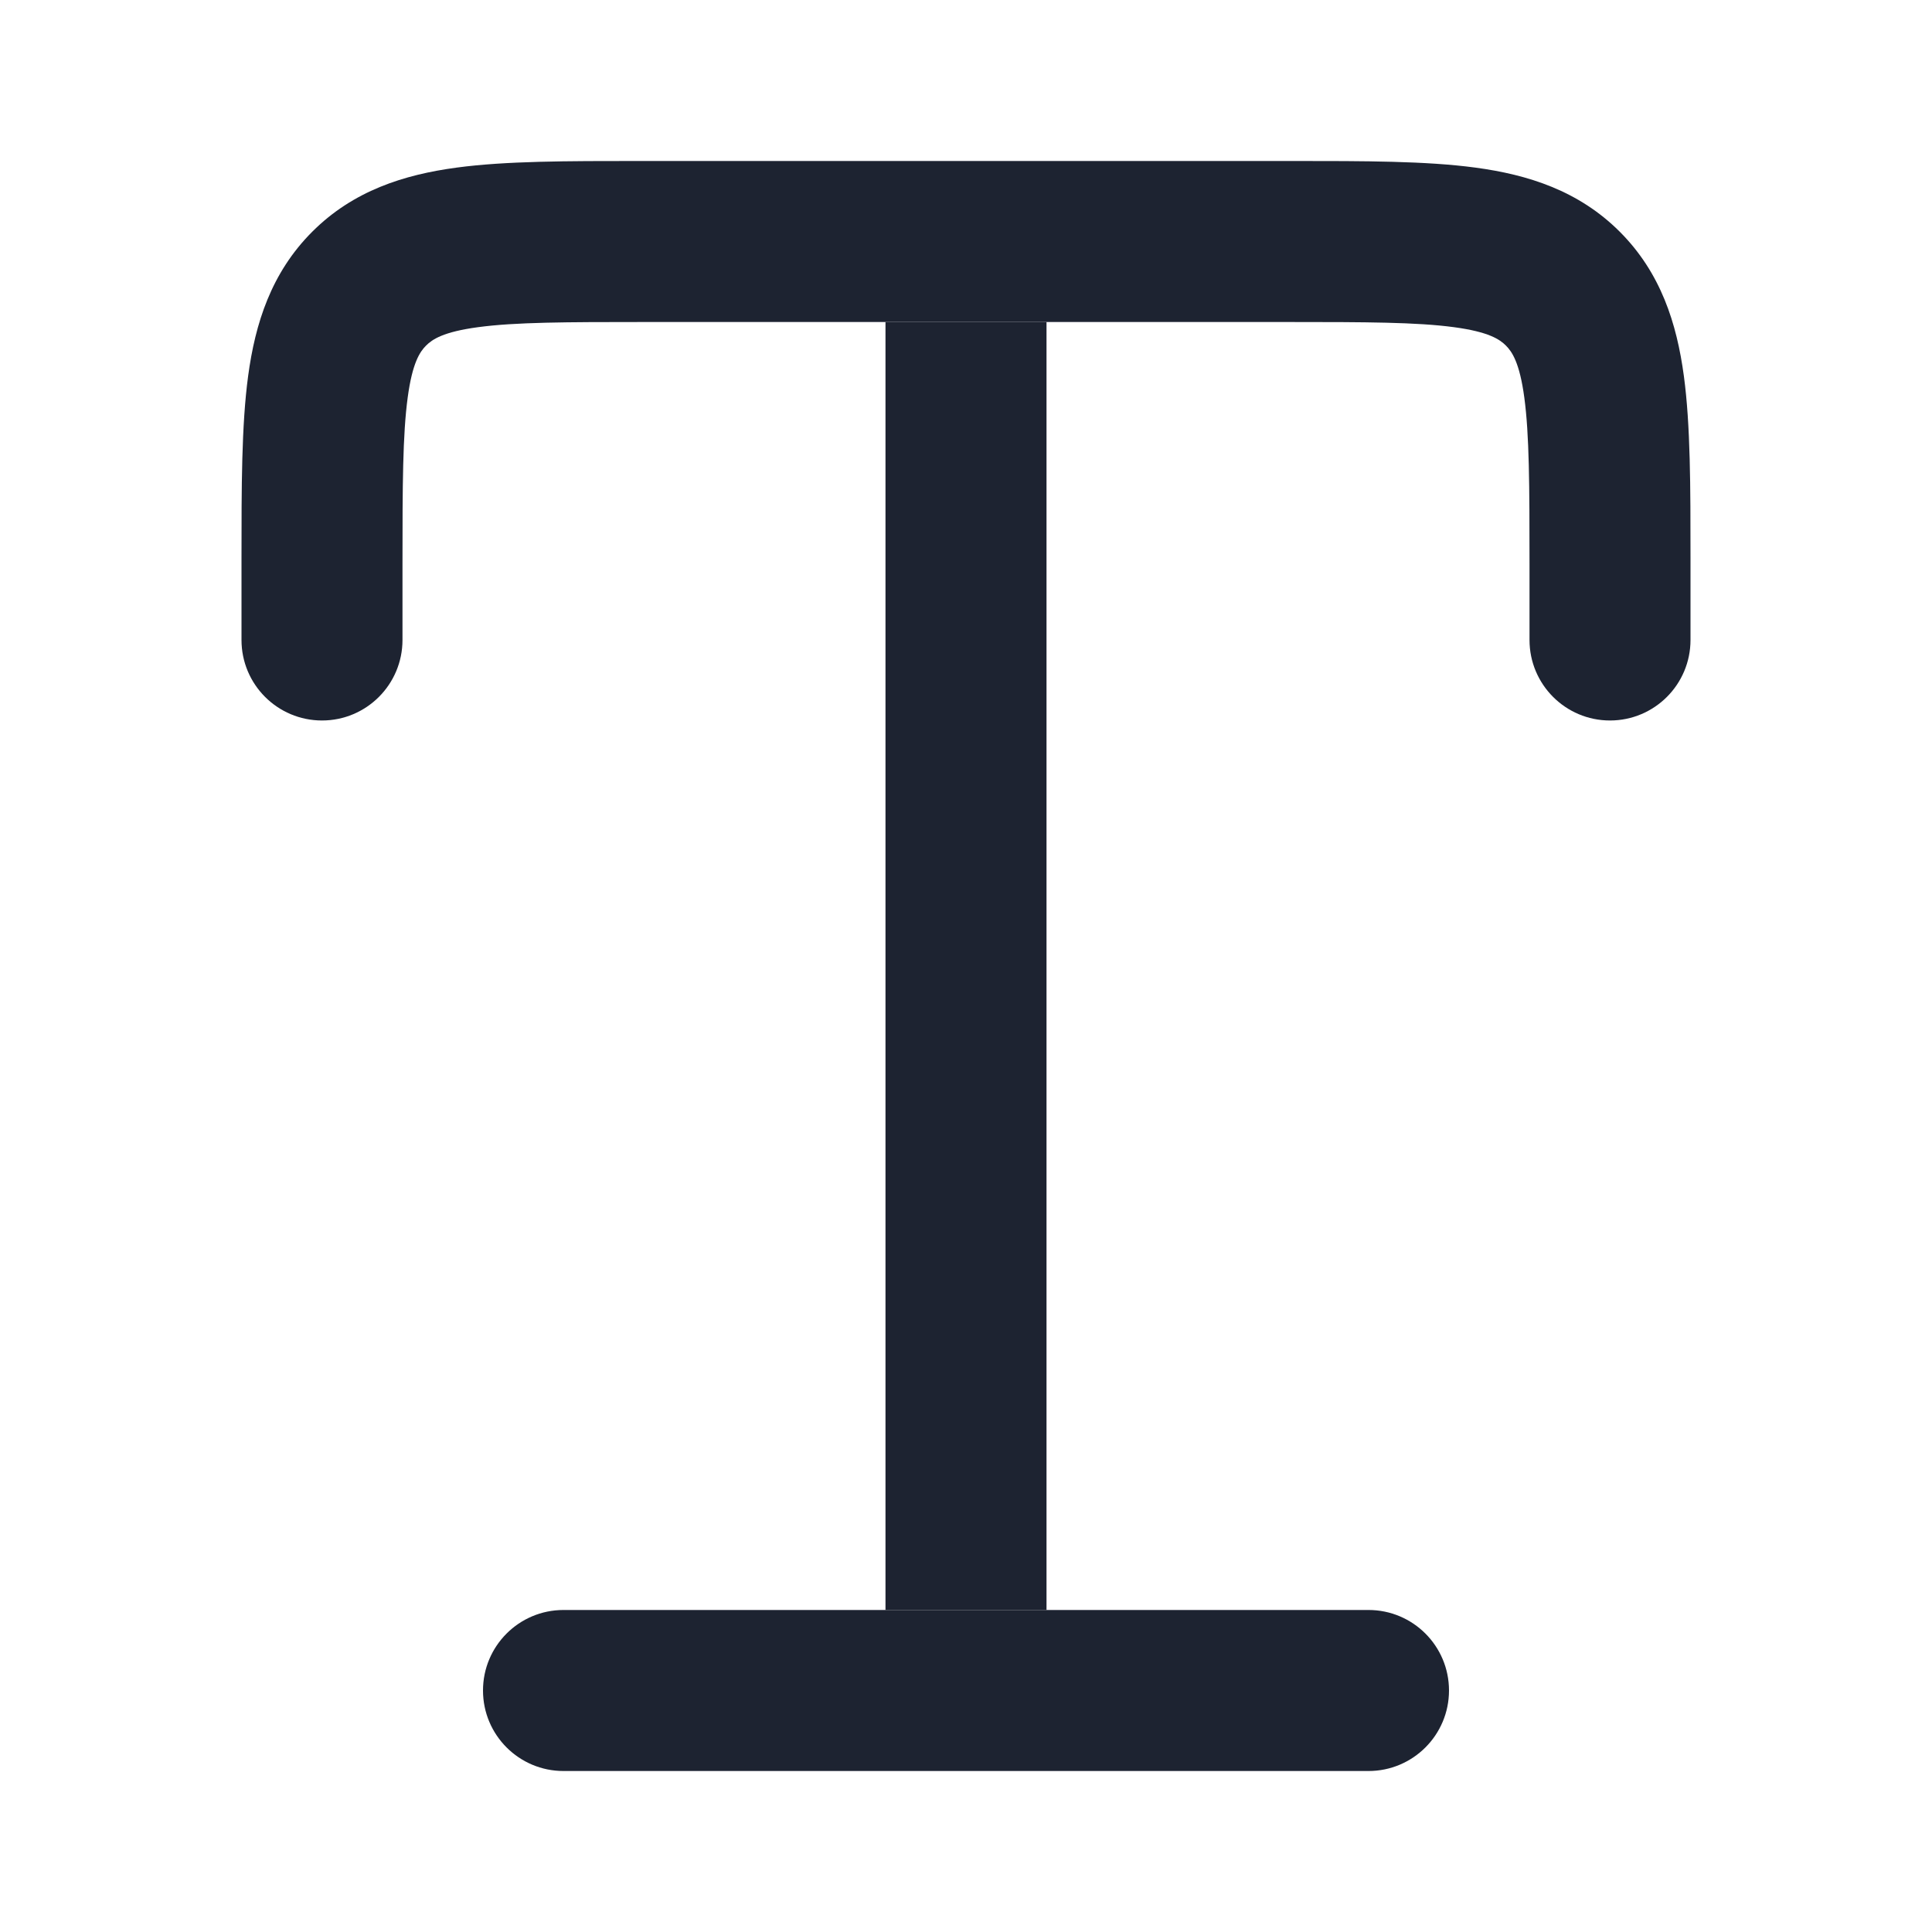
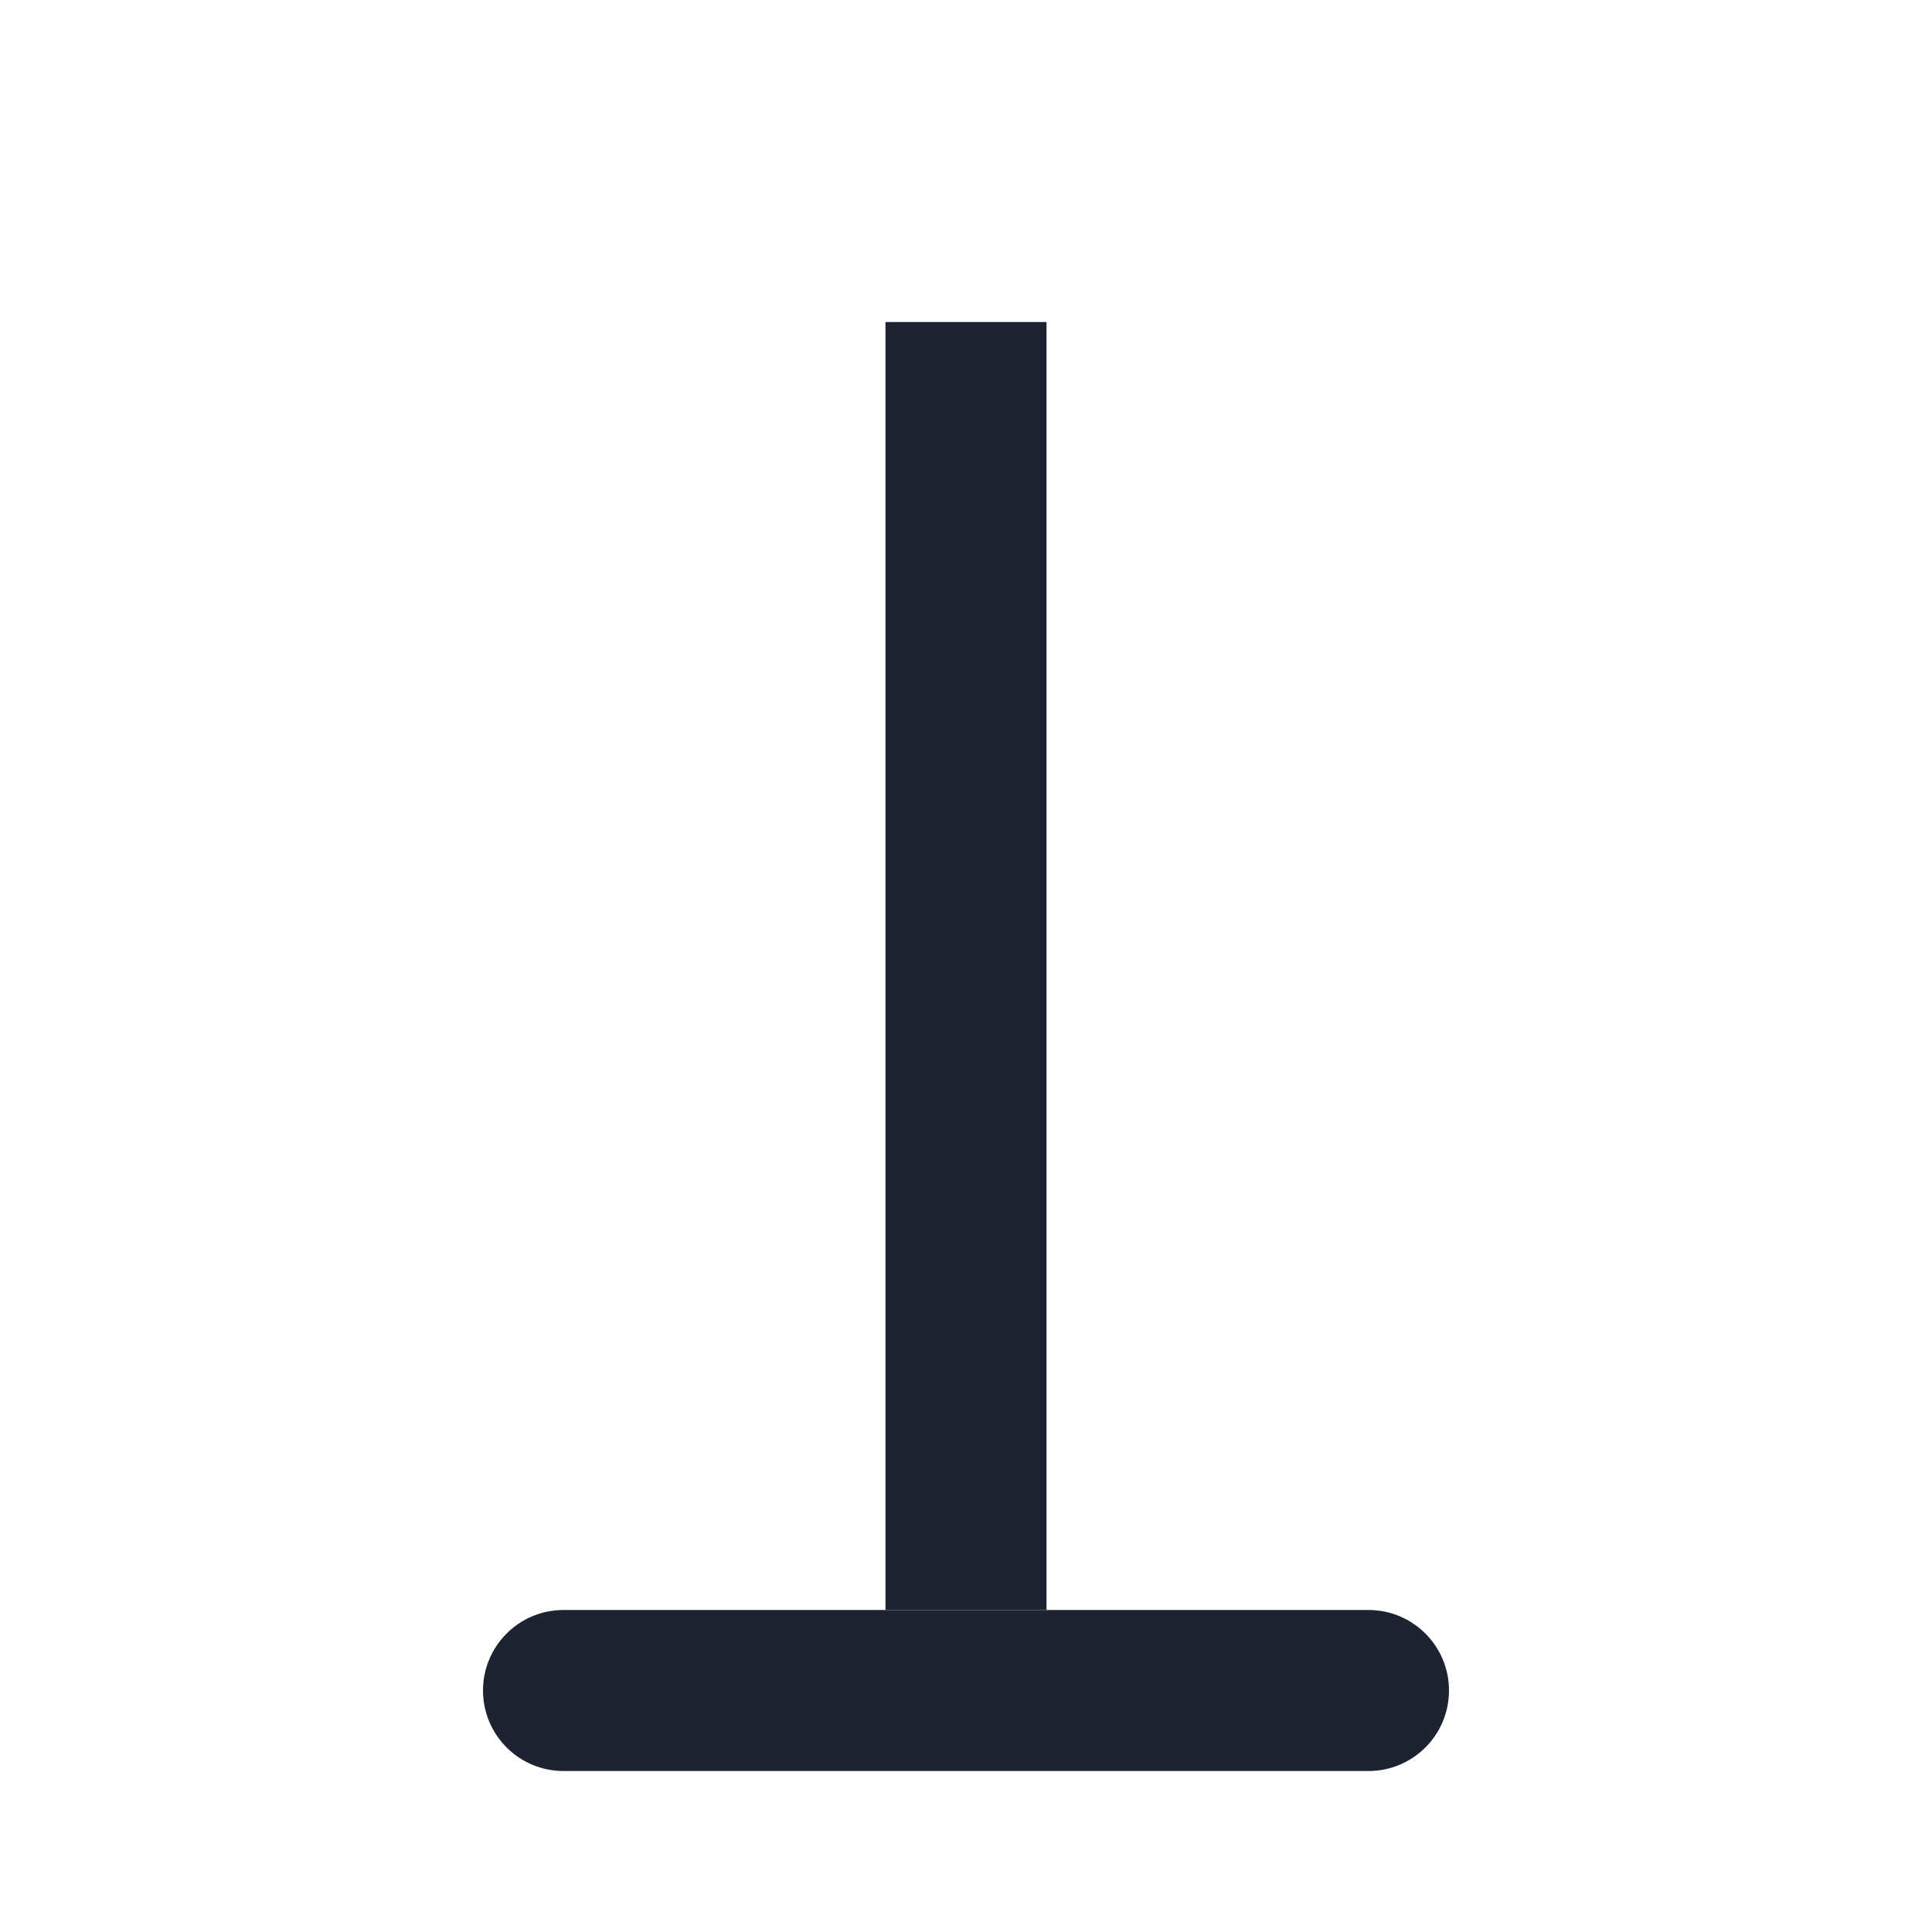
<svg xmlns="http://www.w3.org/2000/svg" width="52" height="52" viewBox="0 0 52 52" fill="none">
-   <path fill-rule="evenodd" clip-rule="evenodd" d="M17.333 4.333L17.191 4.333C15.27 4.333 13.615 4.333 12.29 4.511C10.87 4.702 9.508 5.133 8.404 6.237C7.3 7.341 6.869 8.703 6.678 10.123C6.5 11.448 6.5 13.103 6.5 15.024L6.5 15.167V17.225C6.5 18.422 7.47 19.392 8.667 19.392C9.863 19.392 10.833 18.422 10.833 17.225V15.167C10.833 13.063 10.838 11.703 10.973 10.7C11.099 9.761 11.303 9.466 11.468 9.301C11.633 9.136 11.927 8.932 12.867 8.806C13.869 8.671 15.229 8.667 17.333 8.667H23.833H28.167H34.667C36.771 8.667 38.131 8.671 39.133 8.806C40.073 8.932 40.367 9.136 40.532 9.301C40.697 9.466 40.901 9.761 41.027 10.7C41.162 11.703 41.167 13.063 41.167 15.167V17.225C41.167 18.422 42.137 19.392 43.333 19.392C44.53 19.392 45.5 18.422 45.5 17.225L45.5 15.024C45.5 13.103 45.5 11.448 45.322 10.123C45.131 8.703 44.7 7.341 43.596 6.237C42.492 5.133 41.13 4.702 39.71 4.511C38.385 4.333 36.73 4.333 34.809 4.333L17.333 4.333Z" fill="#1D2331" />
  <path d="M28.167 8.667H23.833V43.333H28.167V8.667Z" fill="#1D2331" />
  <path fill-rule="evenodd" clip-rule="evenodd" d="M13 45.5C13 44.303 13.97 43.333 15.167 43.333H36.833C38.03 43.333 39 44.303 39 45.5C39 46.697 38.03 47.667 36.833 47.667H15.167C13.97 47.667 13 46.697 13 45.5Z" fill="#1D2331" />
</svg>